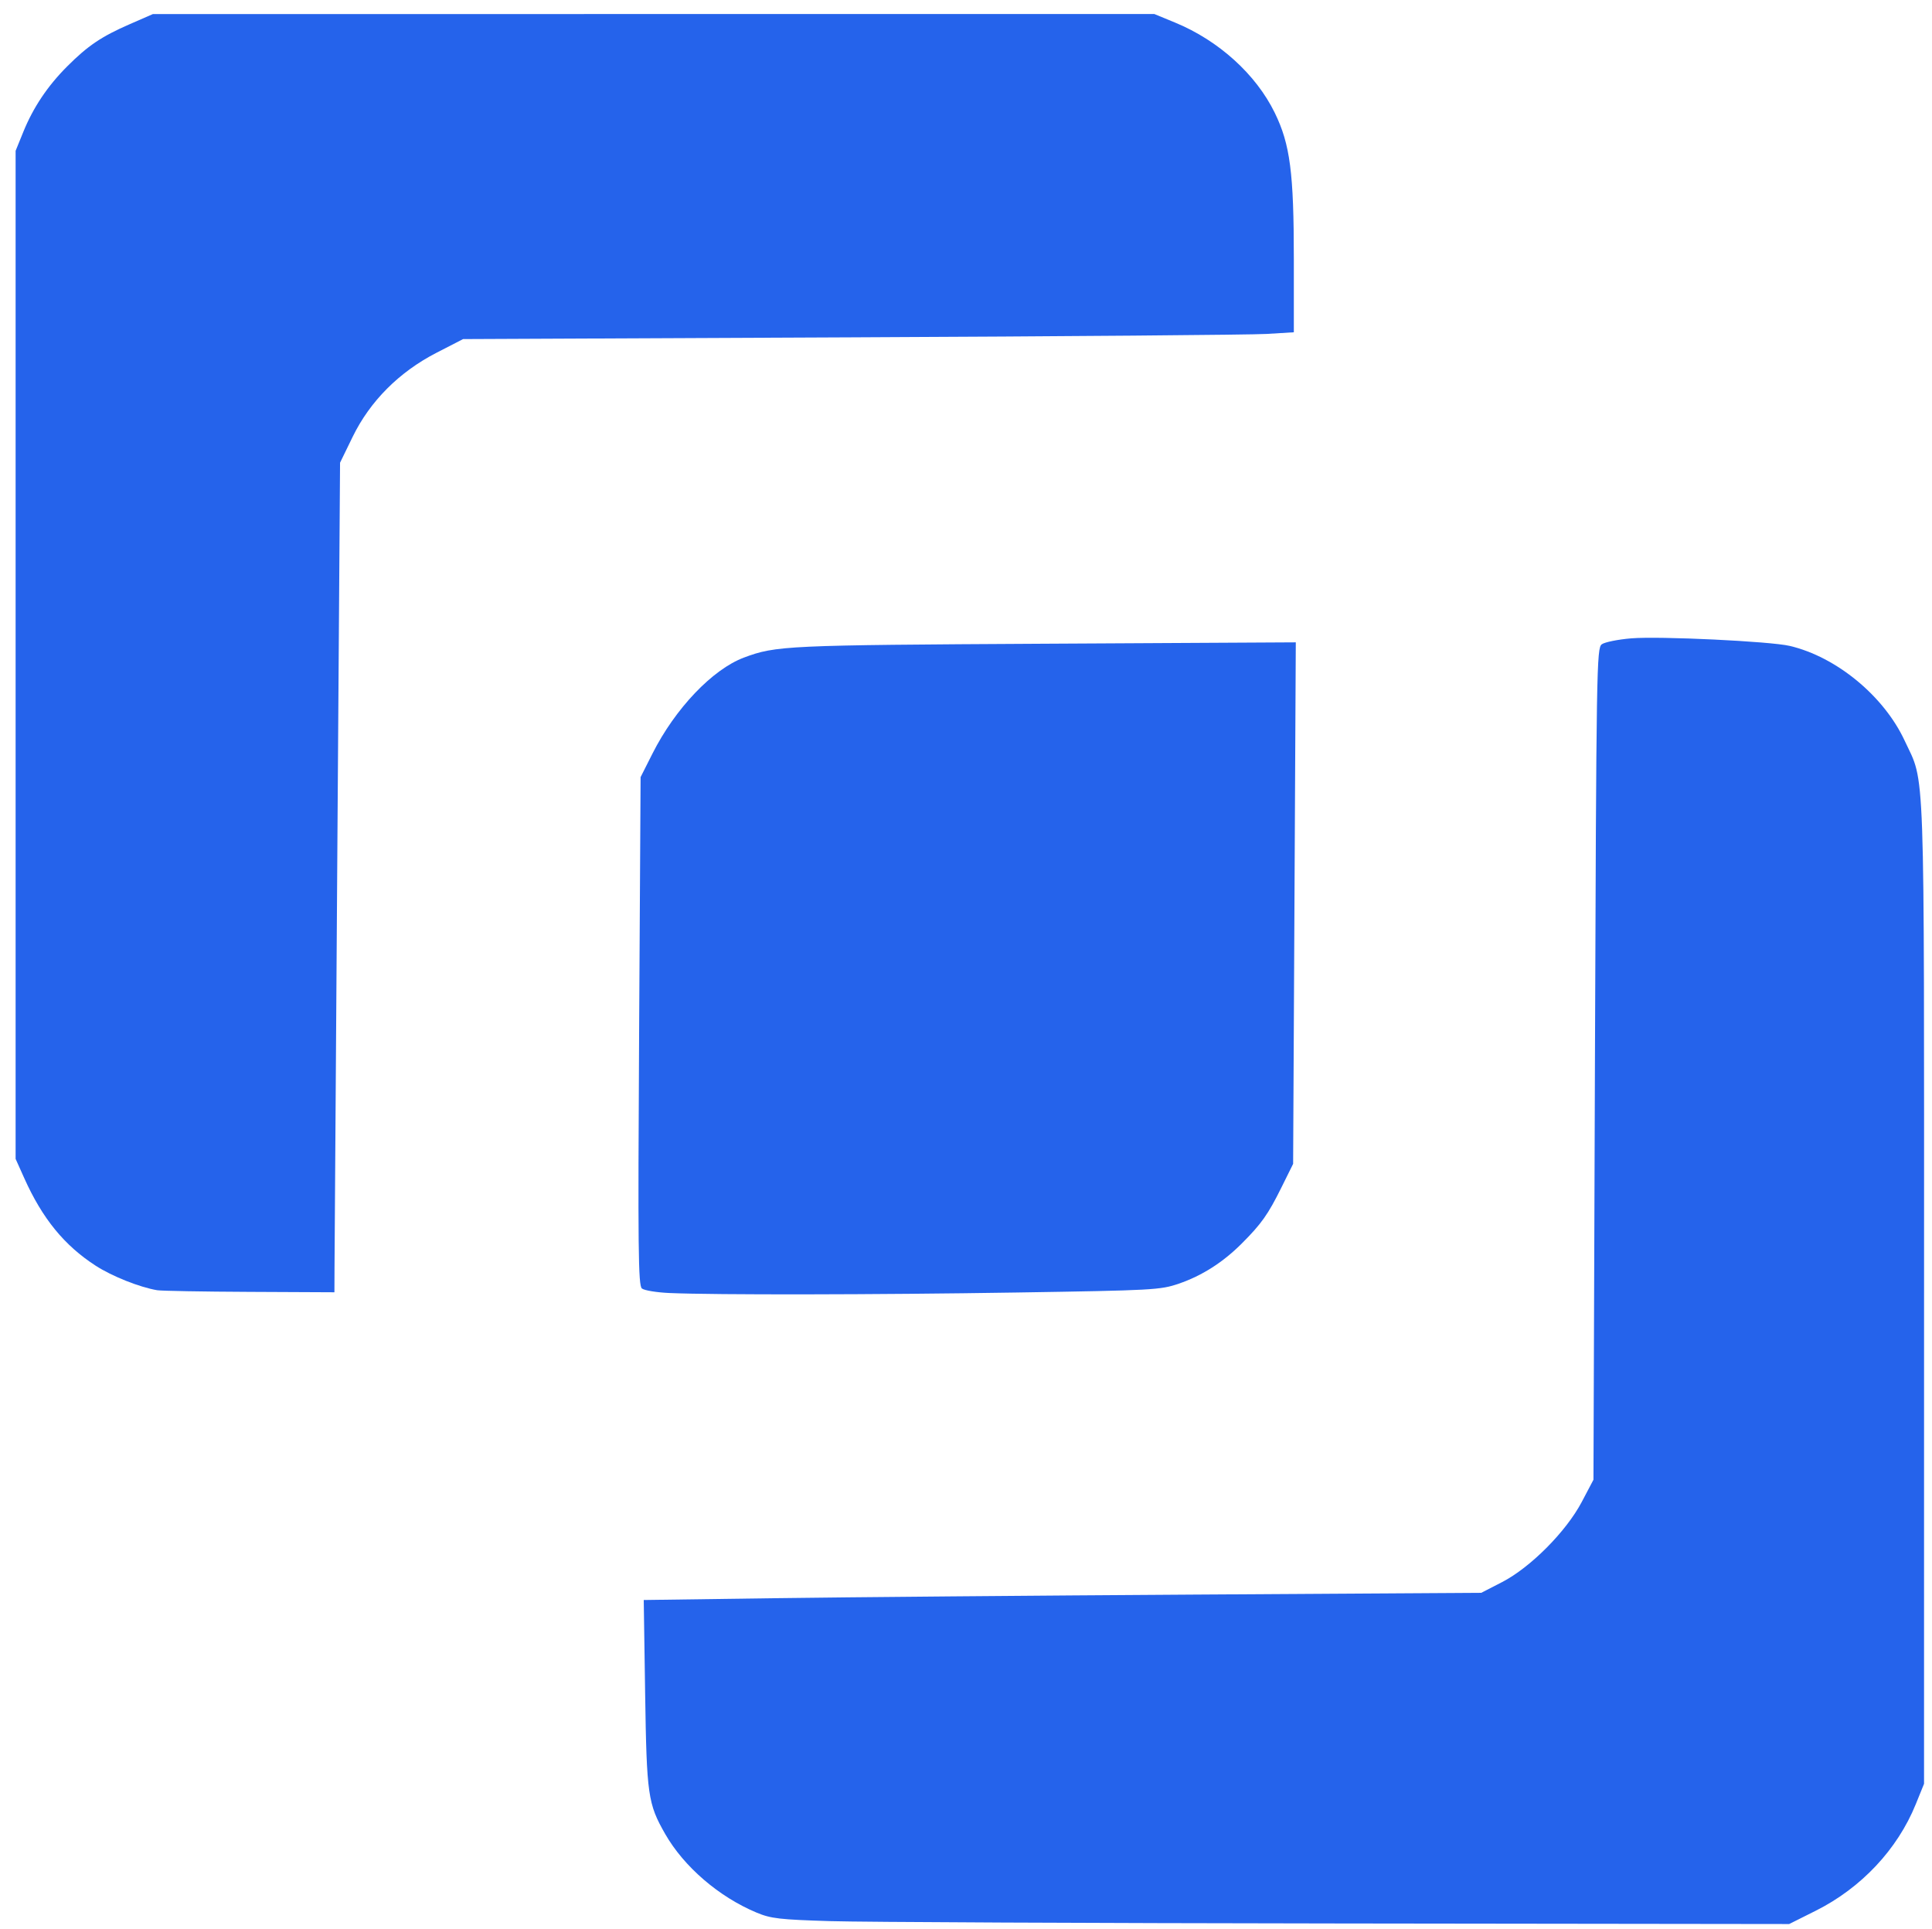
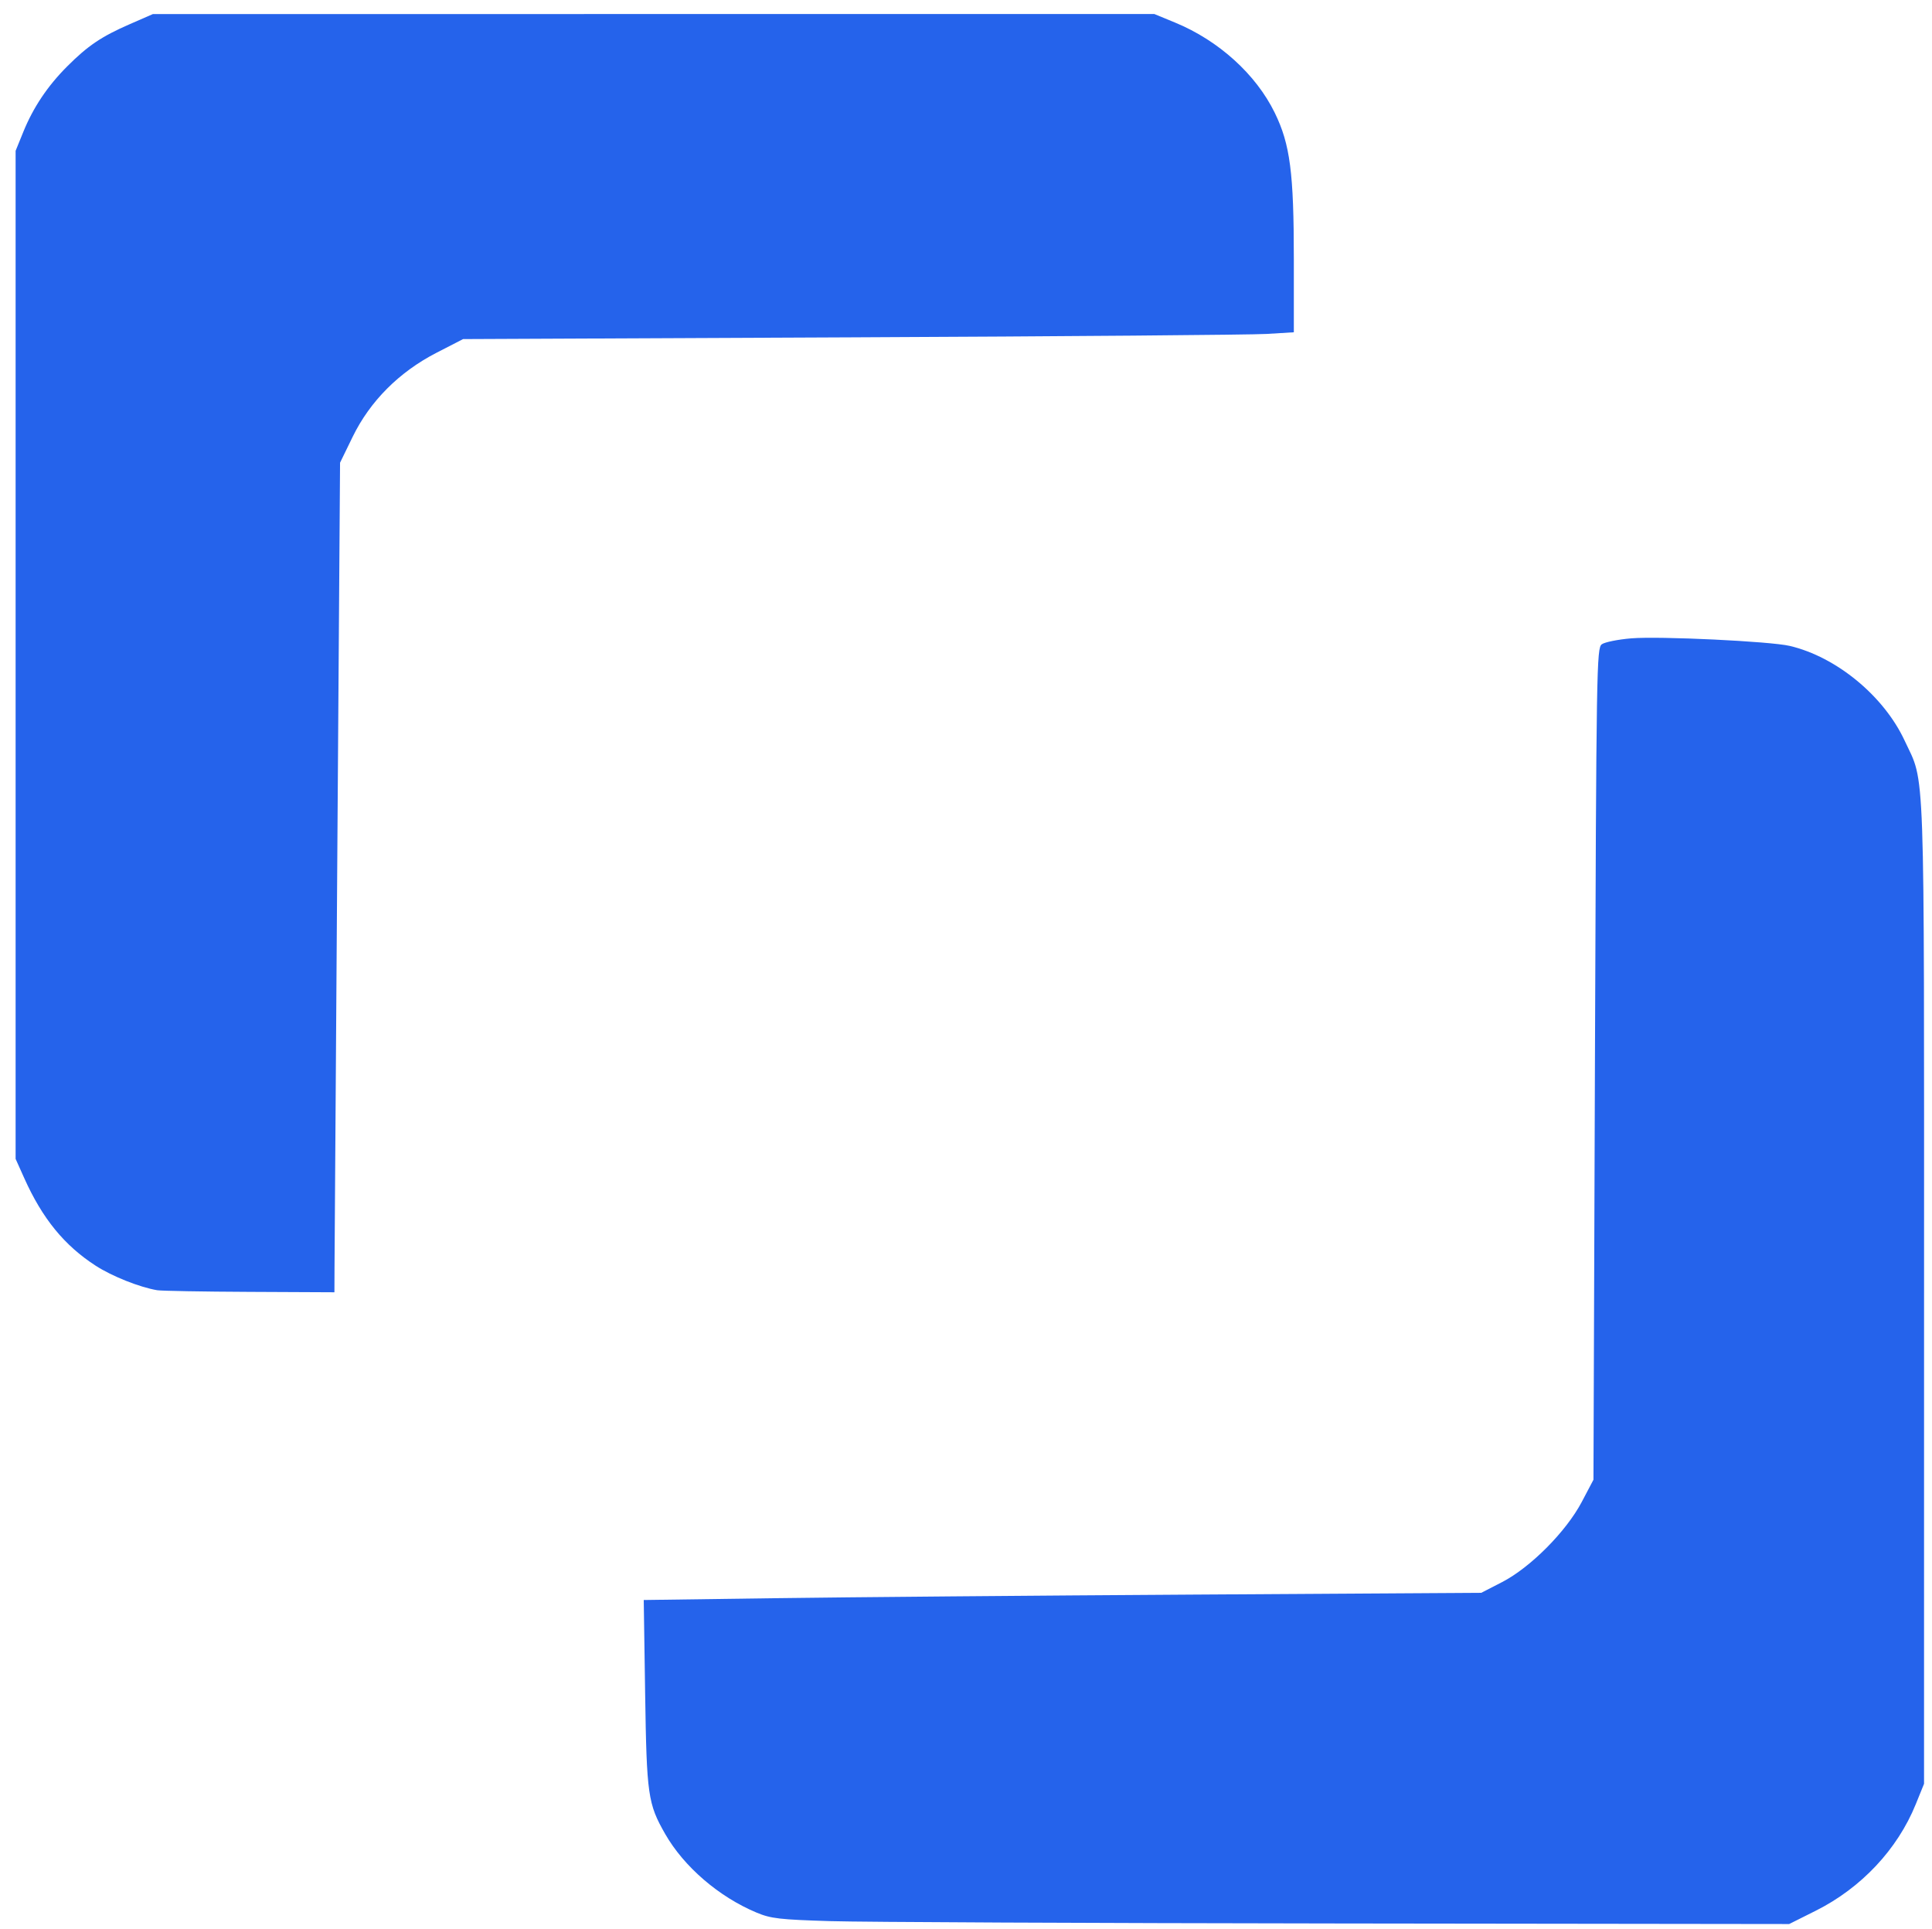
<svg xmlns="http://www.w3.org/2000/svg" xmlns:ns1="http://www.inkscape.org/namespaces/inkscape" xmlns:ns2="http://sodipodi.sourceforge.net/DTD/sodipodi-0.dtd" width="103.116mm" height="102.967mm" viewBox="0 0 103.116 102.967" version="1.1" id="svg2907" ns1:version="1.2.2 (b0a8486541, 2022-12-01)" ns2:docname="logo.svg">
  <ns2:namedview id="namedview2909" pagecolor="#ffffff" bordercolor="#666666" borderopacity="1.0" ns1:showpageshadow="2" ns1:pageopacity="0.0" ns1:pagecheckerboard="0" ns1:deskcolor="#d1d1d1" ns1:document-units="mm" showgrid="false" ns1:zoom="1.6819304" ns1:cx="205.716" ns1:cy="272.30615" ns1:window-width="2499" ns1:window-height="1605" ns1:window-x="2776" ns1:window-y="166" ns1:window-maximized="0" ns1:current-layer="layer1" />
  <defs id="defs2904" />
  <g ns1:label="Layer 1" ns1:groupmode="layer" id="layer1" transform="translate(-53.524,-97.017)">
    <path style="fill:none;fill-opacity:1;stroke:none;stroke-width:0.265;stroke-opacity:1" d="m 94.863,199.799 c -2.257,-0.453 -4.681,-2.04 -5.965,-3.906 -1.568,-2.279 -1.781,-3.321 -1.811,-8.861 -0.019,-3.397 0.069,-5.115 0.27,-5.316 0.213,-0.214 6.552,-0.335 22.443,-0.43 l 22.146,-0.132 1.242,-0.612 c 1.585,-0.781 3.186,-2.381 3.967,-3.967 l 0.612,-1.242 0.068,-22.225 c 0.063,-20.476 0.103,-22.251 0.514,-22.556 0.548,-0.407 7.374,-0.455 9.737,-0.068 4.294,0.702 7.445,3.671 8.341,7.857 0.179,0.837 0.247,10.282 0.199,27.599 l -0.073,26.326 -0.638,1.587 c -0.873,2.171 -3.276,4.574 -5.447,5.447 l -1.587,0.638 -26.458,0.04 c -14.552,0.022 -26.953,-0.059 -27.558,-0.18 z m 55.543,-1.104 c 2.093,-0.981 4.18,-3.123 4.982,-5.114 l 0.636,-1.579 0.081,-25.797 c 0.058,-18.549 -0.004,-26.243 -0.222,-27.384 -0.661,-3.47 -2.792,-6.056 -6.01,-7.294 -1.28,-0.492 -2.219,-0.606 -5.91,-0.713 -3.029,-0.088 -4.564,-0.034 -4.957,0.176 l -0.568,0.304 -0.071,22.152 -0.071,22.152 -0.661,1.299 c -0.876,1.72 -2.482,3.339 -4.105,4.137 l -1.319,0.649 -22.225,0.138 c -12.224,0.076 -22.262,0.165 -22.307,0.198 -0.045,0.033 -0.043,2.352 0.004,5.153 0.077,4.58 0.147,5.246 0.693,6.607 1.051,2.618 3.87,4.909 6.755,5.492 0.603,0.122 12.943,0.203 27.423,0.18 l 26.326,-0.041 1.526,-0.715 z M 60.627,166.089 c -3.778,-1.403 -6.071,-3.932 -6.85,-7.557 -0.232,-1.079 -0.291,-8.22 -0.23,-27.649 l 0.083,-26.194 0.638,-1.587 c 0.873,-2.171 3.276,-4.574 5.447,-5.447 l 1.587,-0.638 h 26.988 26.987 l 1.566,0.631 c 2.768,1.115 5.045,3.76 5.829,6.769 0.542,2.082 0.59,10.245 0.063,10.682 -0.243,0.201 -6.956,0.311 -22.291,0.363 l -21.944,0.075 -1.478,0.693 c -1.879,0.881 -3.298,2.3 -4.179,4.179 l -0.693,1.478 -0.132,22.225 -0.132,22.225 -5.159,0.05 c -3.731,0.036 -5.42,-0.046 -6.1,-0.299 z m 10.862,-22.373 0.132,-22.093 0.702,-1.496 c 0.872,-1.86 2.555,-3.532 4.458,-4.431 l 1.455,-0.687 22.093,-0.132 22.093,-0.132 0.073,-3.936 c 0.081,-4.325 -0.171,-6.256 -1.053,-8.085 -0.872,-1.81 -2.989,-3.791 -4.85,-4.541 l -1.579,-0.636 H 88.29 61.567 l -1.587,0.638 c -2.101,0.844 -4.337,3.093 -5.199,5.229 l -0.622,1.542 v 26.855 26.855 l 0.823,1.72 c 0.955,1.997 2.363,3.493 4.137,4.396 1.933,0.984 2.893,1.117 7.74,1.071 l 4.498,-0.043 z m 15.63,22.38 c -0.231,-0.278 -0.29,-3.886 -0.23,-14.089 l 0.08,-13.715 0.638,-1.586 c 0.861,-2.14 2.969,-4.331 5.126,-5.327 l 1.643,-0.759 h 14.287 14.287 v 14.287 14.287 l -0.6,1.302 c -1.255,2.721 -3.216,4.482 -6.094,5.472 -1.359,0.467 -2.396,0.502 -15.143,0.502 -11.467,0 -13.735,-0.061 -13.995,-0.374 z m 29.683,-0.903 c 1.95,-0.787 3.966,-2.734 4.904,-4.737 l 0.715,-1.527 0.075,-13.957 0.075,-13.957 h -13.225 c -13.613,0 -15.041,0.092 -16.951,1.087 -1.452,0.757 -3.342,2.849 -4.156,4.601 l -0.738,1.587 -0.086,13.456 c -0.047,7.401 -0.021,13.626 0.059,13.833 0.124,0.322 2.189,0.367 13.974,0.303 13.778,-0.075 13.835,-0.077 15.354,-0.691 z" id="path2880" />
    <path style="fill:#2563EB;fill-opacity:1;stroke:none;stroke-width:0.595;stroke-opacity:1" d="m 233.66,625.953 c -3.552,-0.594 -9.115,-2.809 -12.418,-4.944 -6.31,-4.078 -10.73,-9.497 -14.377,-17.626 l -1.743,-3.885 V 497.987 396.476 l 1.549,-3.812 c 2.007,-4.939 4.895,-9.248 8.847,-13.2 4.163,-4.163 6.896,-6.007 12.57,-8.484 l 4.681,-2.044 100.844,-0.007 100.844,-0.007 4.2,1.732 c 8.774,3.618 16.285,10.421 20.073,18.181 3.088,6.326 3.834,12.055 3.834,29.457 v 14.73 l -5.5,0.335 c -3.025,0.184 -40.671,0.493 -83.659,0.686 l -78.159,0.351 -5.376,2.767 c -7.51,3.865 -13.377,9.753 -16.871,16.928 l -2.532,5.201 -0.549,78.632 c -0.302,43.247 -0.557,80.839 -0.567,83.537 l -0.018,4.905 -17.093,-0.081 c -9.401,-0.044 -17.762,-0.193 -18.58,-0.33 z" id="path3723" transform="scale(0.265)" />
-     <path style="fill:#2563EB;fill-opacity:1;stroke:none;stroke-width:0.595;stroke-opacity:1" d="m 336.844,626.514 c -2.601,-0.113 -5.113,-0.524 -5.583,-0.915 -0.736,-0.611 -0.814,-7.838 -0.56,-51.848 l 0.296,-51.138 2.399,-4.756 c 4.574,-9.068 12.092,-16.955 18.417,-19.322 6.444,-2.411 8.481,-2.505 60.56,-2.79 l 50.586,-0.277 -0.269,52.516 -0.269,52.516 -2.356,4.756 c -2.689,5.43 -4.039,7.336 -8.004,11.301 -3.79,3.79 -8.02,6.484 -12.685,8.077 -3.698,1.263 -5.108,1.34 -32.701,1.776 -28.546,0.451 -60.698,0.499 -69.832,0.103 z" id="path3725" transform="scale(0.265)" />
    <path style="fill:#2563EB;fill-opacity:1;stroke:none;stroke-width:0.595;stroke-opacity:1" d="m 369.219,753.014 c -10.241,-0.315 -11.974,-0.515 -14.852,-1.715 -7.574,-3.159 -14.638,-9.233 -18.415,-15.835 -3.485,-6.092 -3.733,-7.826 -4.04,-28.319 l -0.282,-18.806 26.375,-0.365 c 14.506,-0.201 52.461,-0.528 84.344,-0.726 l 57.969,-0.36 4.162,-2.142 c 5.726,-2.947 12.929,-10.189 16.081,-16.17 l 2.35,-4.459 0.297,-83.732 c 0.285,-80.215 0.343,-83.765 1.384,-84.526 0.597,-0.437 3.273,-0.976 5.946,-1.197 5.64,-0.468 27.982,0.6 31.911,1.525 9.402,2.213 18.958,10.093 23.138,19.08 4.166,8.955 3.914,1.815 3.91,111.096 l -0.004,98.993 -1.673,4.124 c -3.685,9.083 -10.984,16.854 -20.133,21.434 l -5.359,2.683 -90.758,-0.114 c -49.917,-0.063 -95.975,-0.274 -102.352,-0.47 z" id="path3727" transform="scale(0.265)" />
  </g>
</svg>